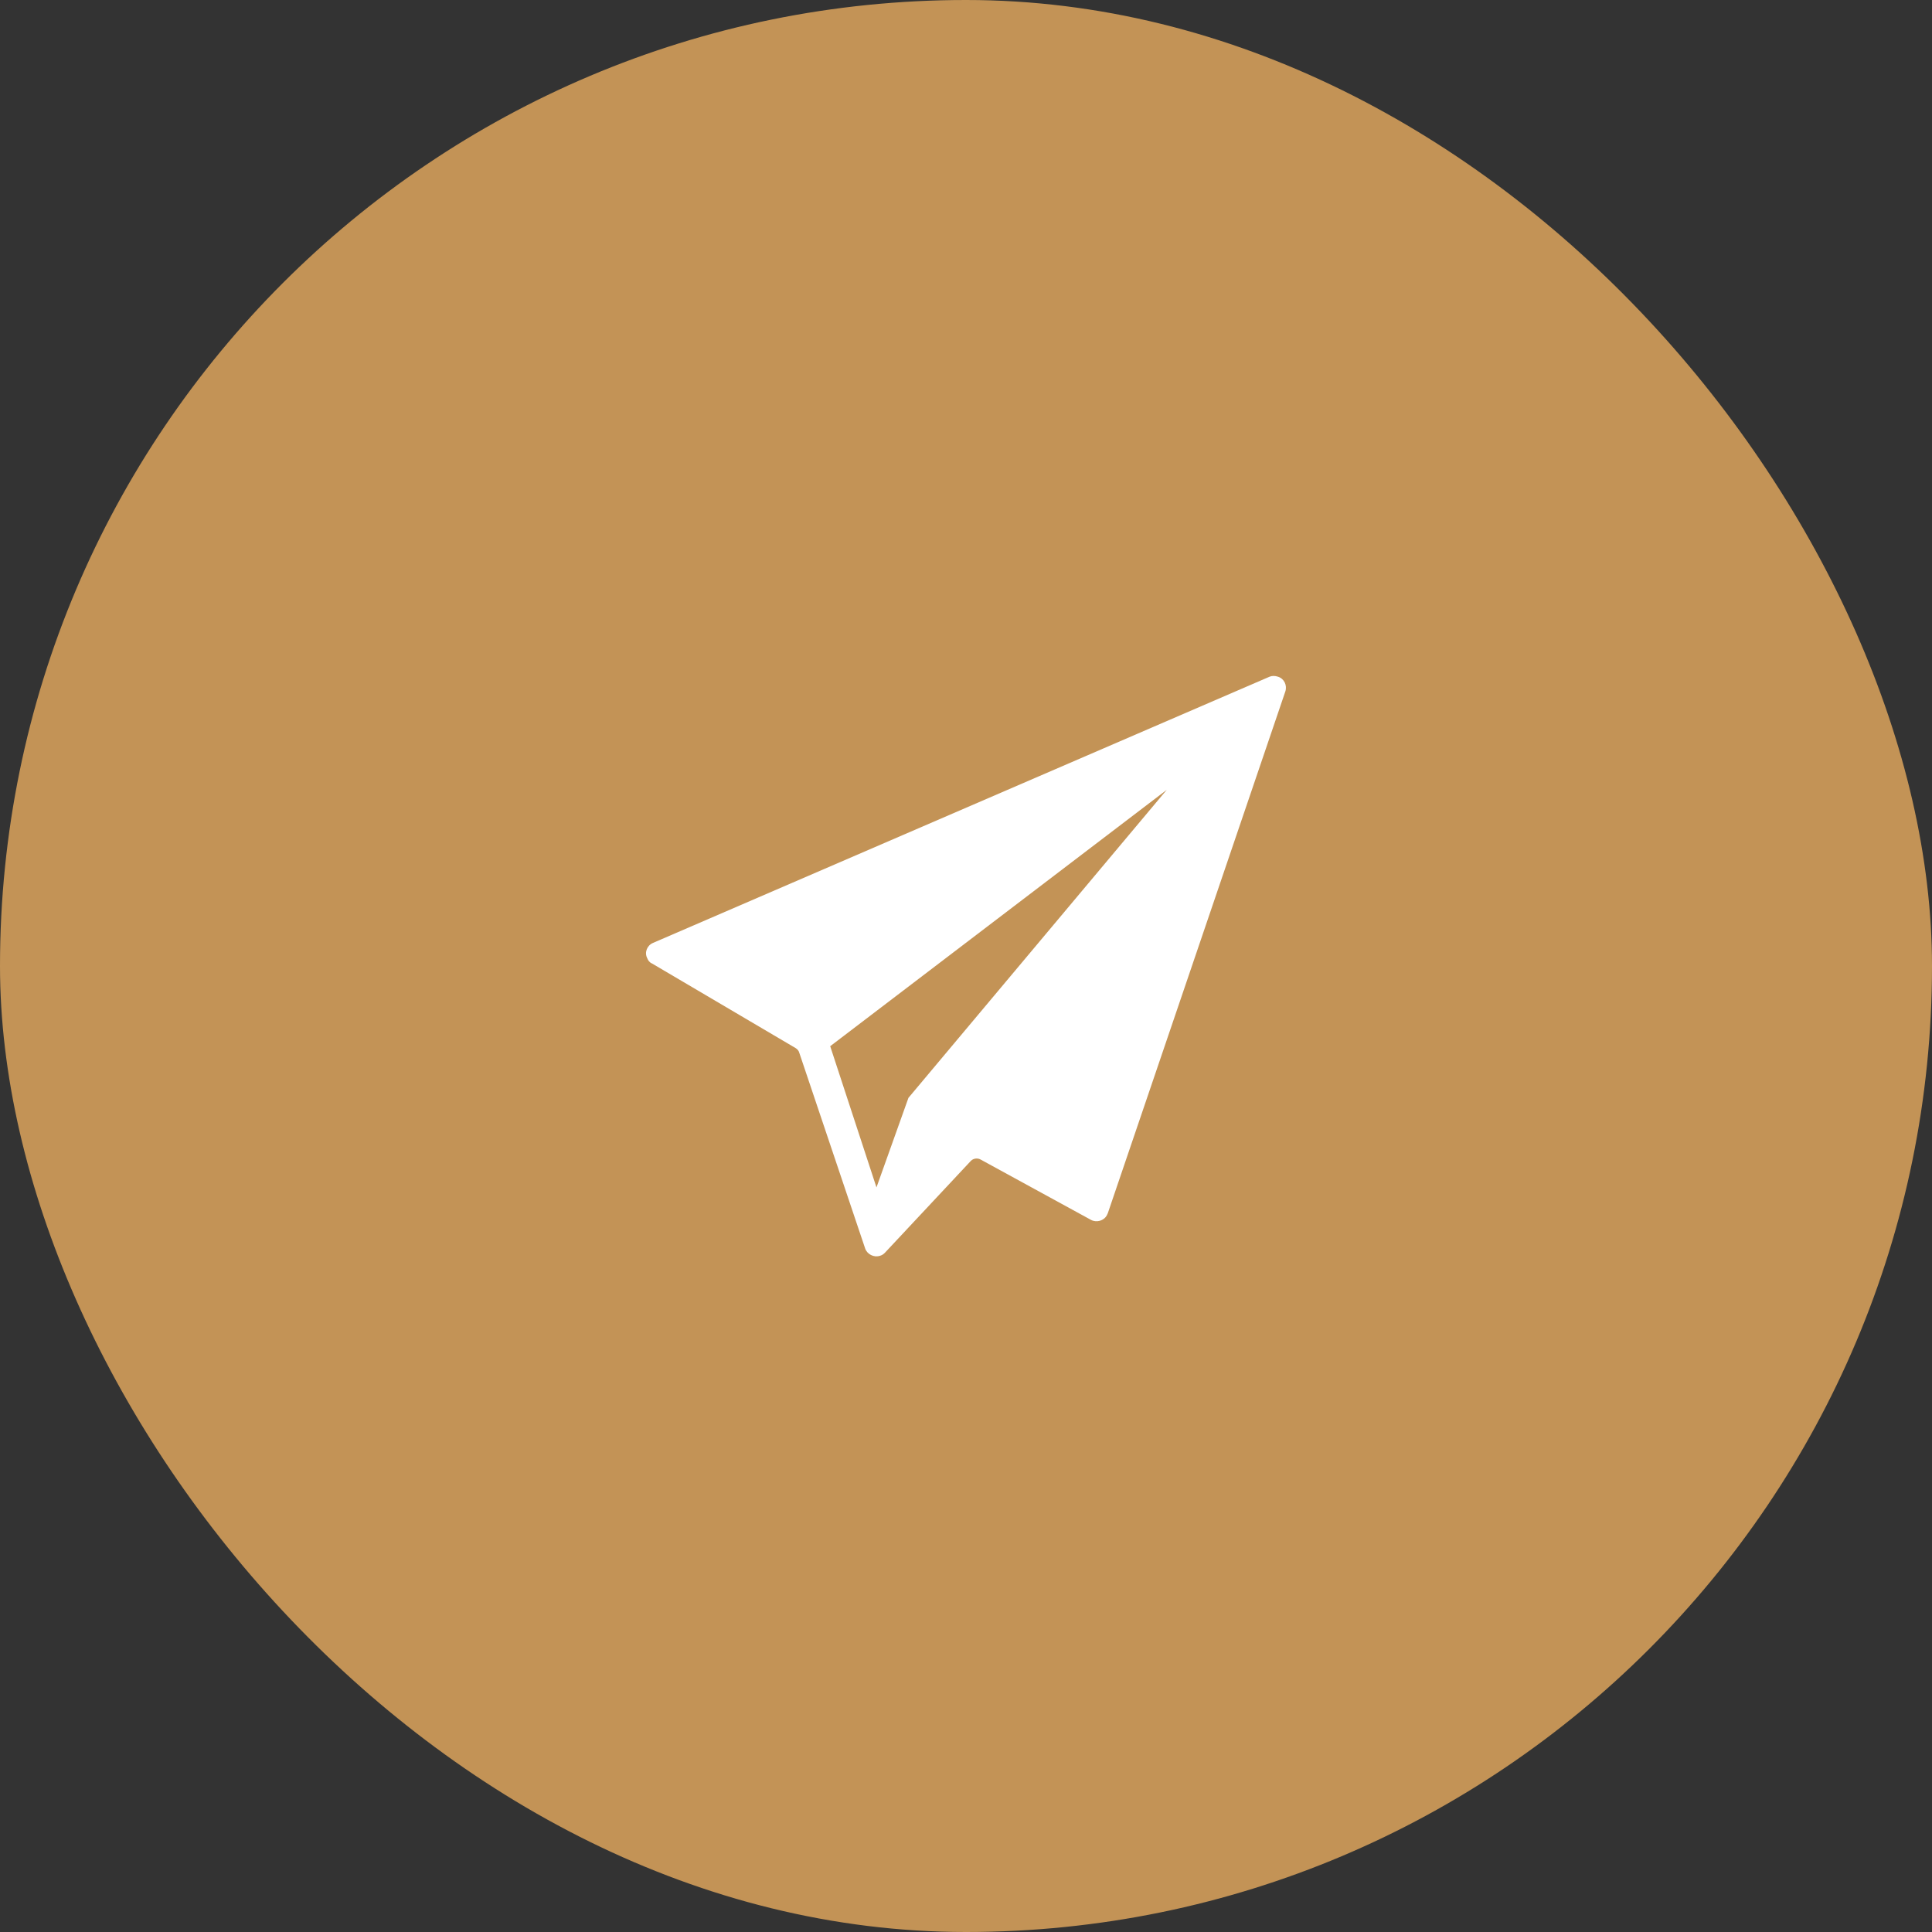
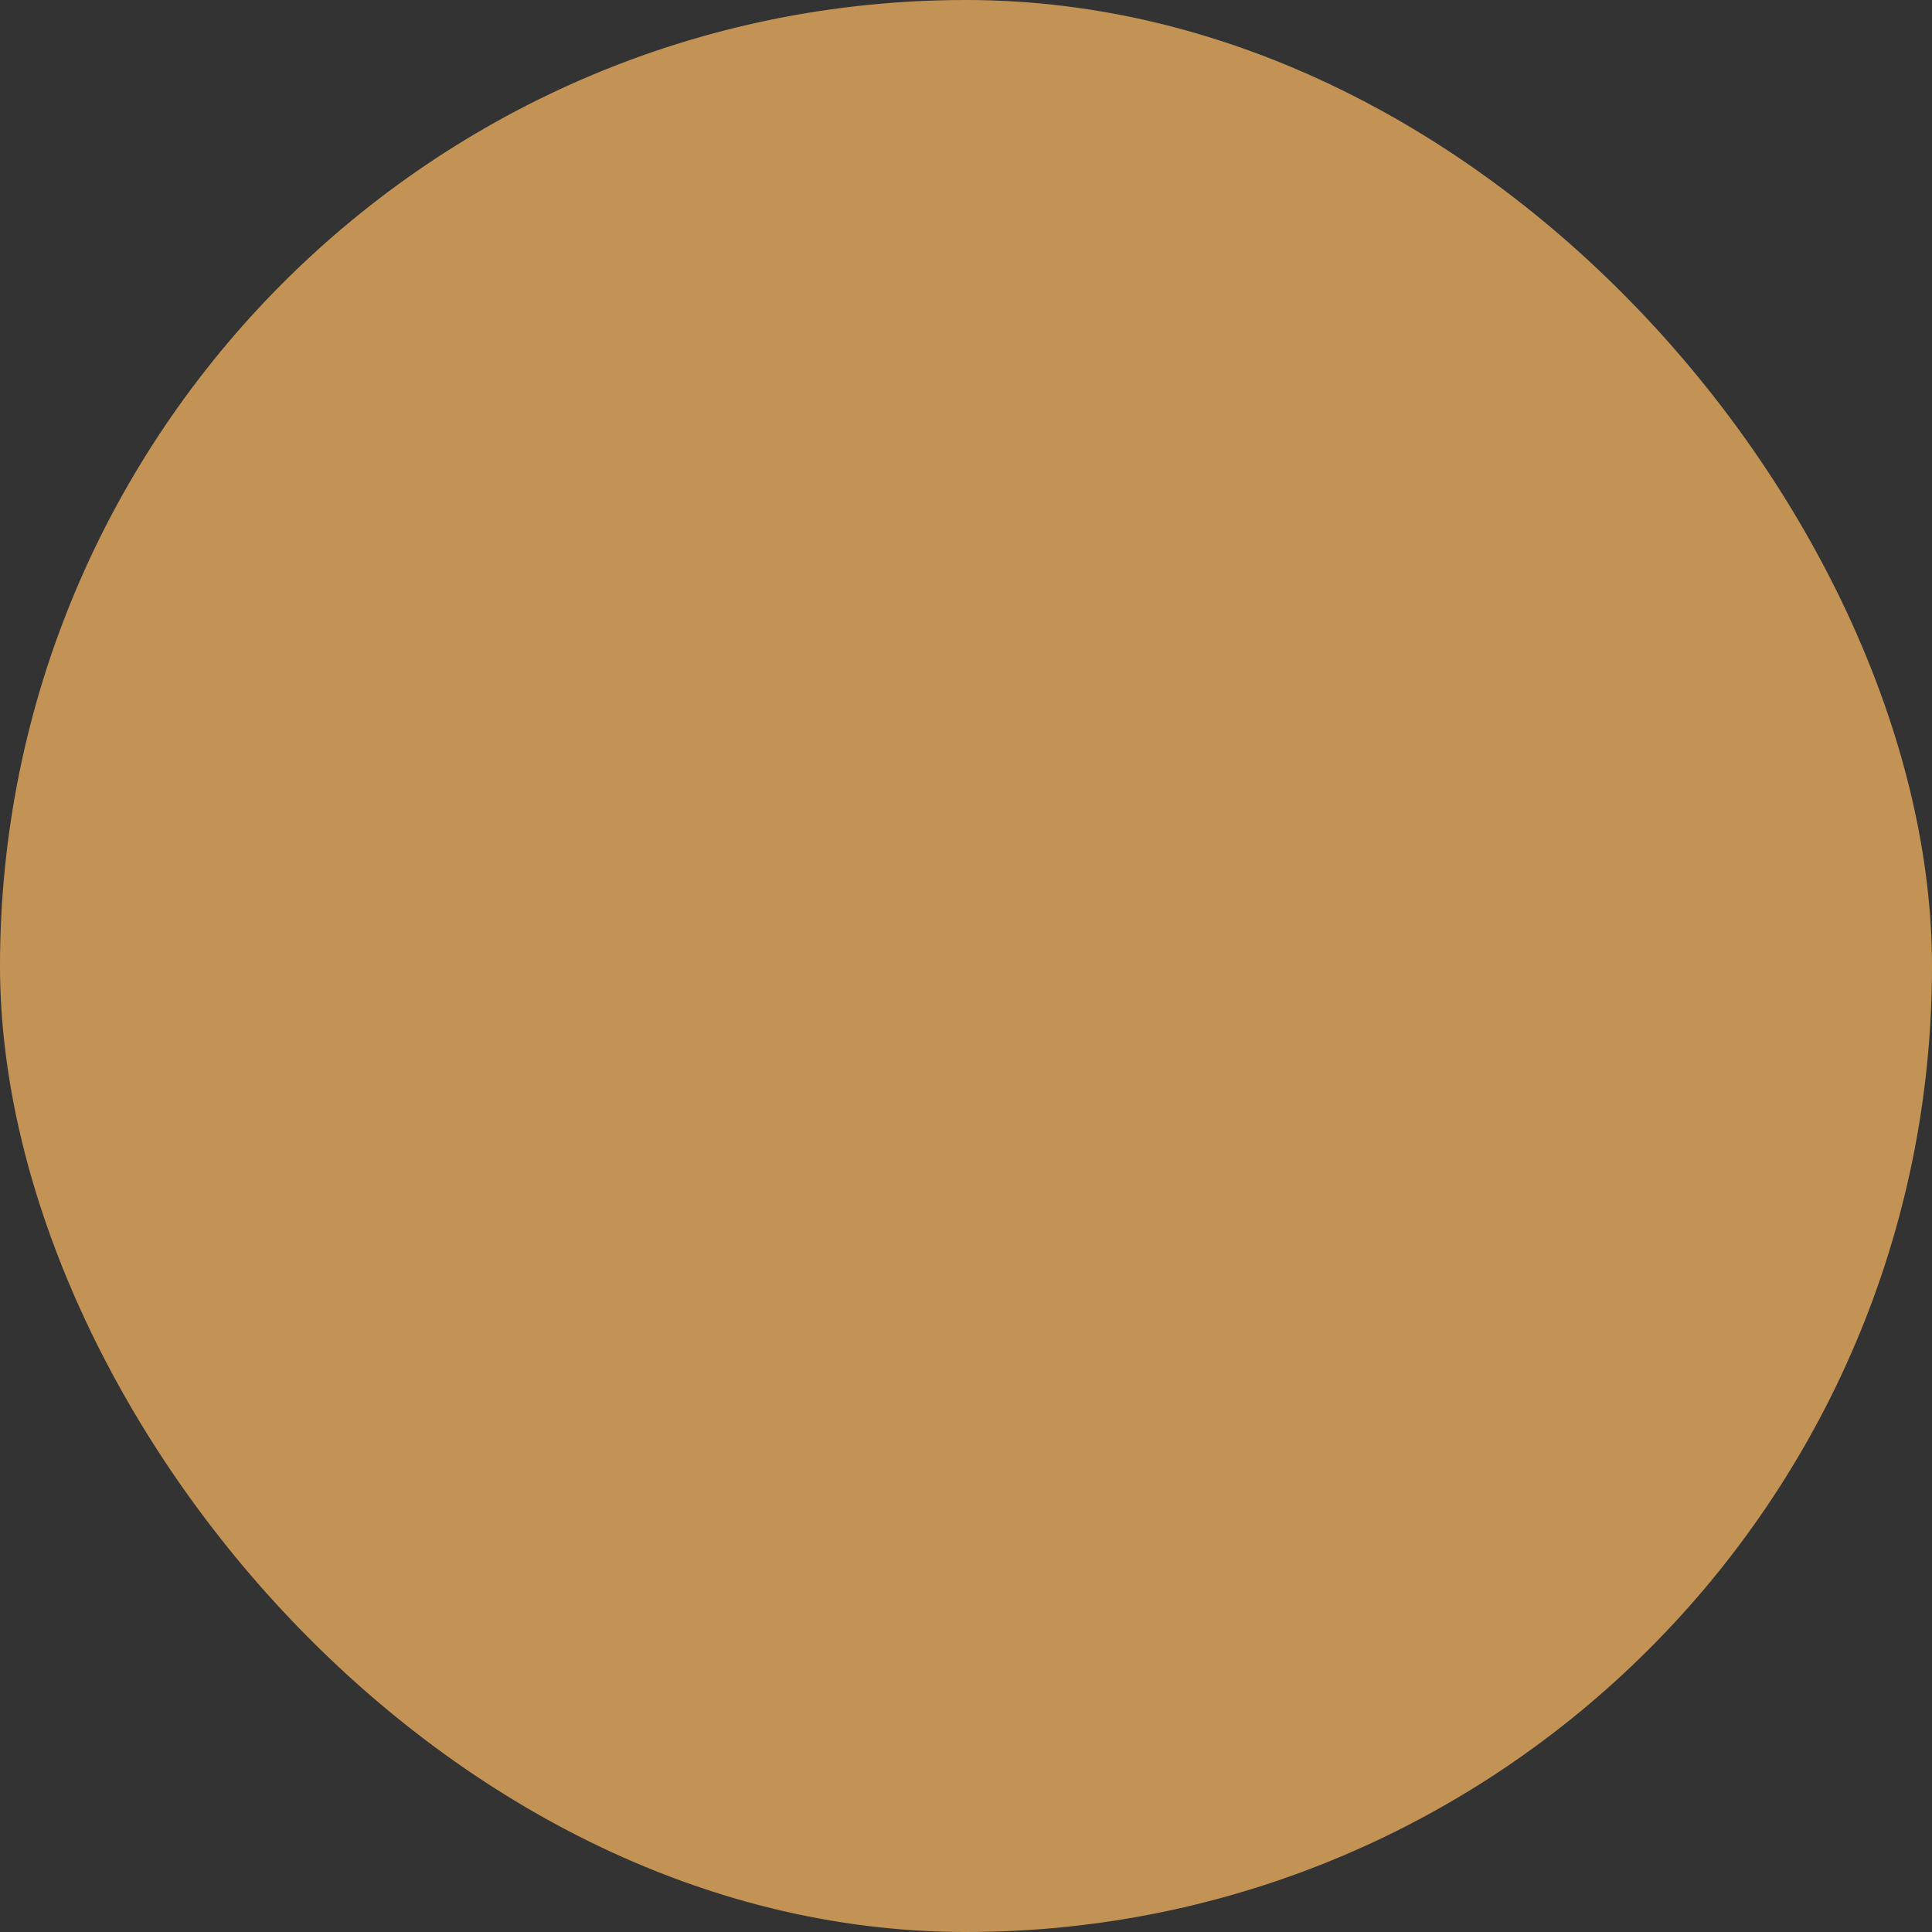
<svg xmlns="http://www.w3.org/2000/svg" width="62" height="62" viewBox="0 0 62 62" fill="none">
  <rect x="0" y="0" width="62" height="62" fill="#333333" stroke="none" />
  <rect width="62" height="62" rx="31" fill="#C39356" />
-   <path d="M40.742 21.716L20.958 30.258C20.769 30.337 20.674 30.558 20.769 30.747C20.8 30.826 20.848 30.889 20.927 30.921L25.537 33.637C25.584 33.668 25.632 33.716 25.648 33.779L27.763 40.063C27.826 40.252 28.048 40.363 28.237 40.3C28.3 40.284 28.348 40.252 28.395 40.205L31.158 37.252C31.237 37.173 31.363 37.158 31.458 37.205L35.011 39.147C35.184 39.242 35.421 39.179 35.516 39.005C35.532 38.989 35.532 38.958 35.548 38.942L41.248 22.189C41.311 22 41.216 21.779 41.011 21.716C40.916 21.684 40.821 21.684 40.742 21.716ZM29.153 35.231L28.127 38.105L26.642 33.574L37.442 25.347L29.153 35.231Z" fill="white" />
</svg>